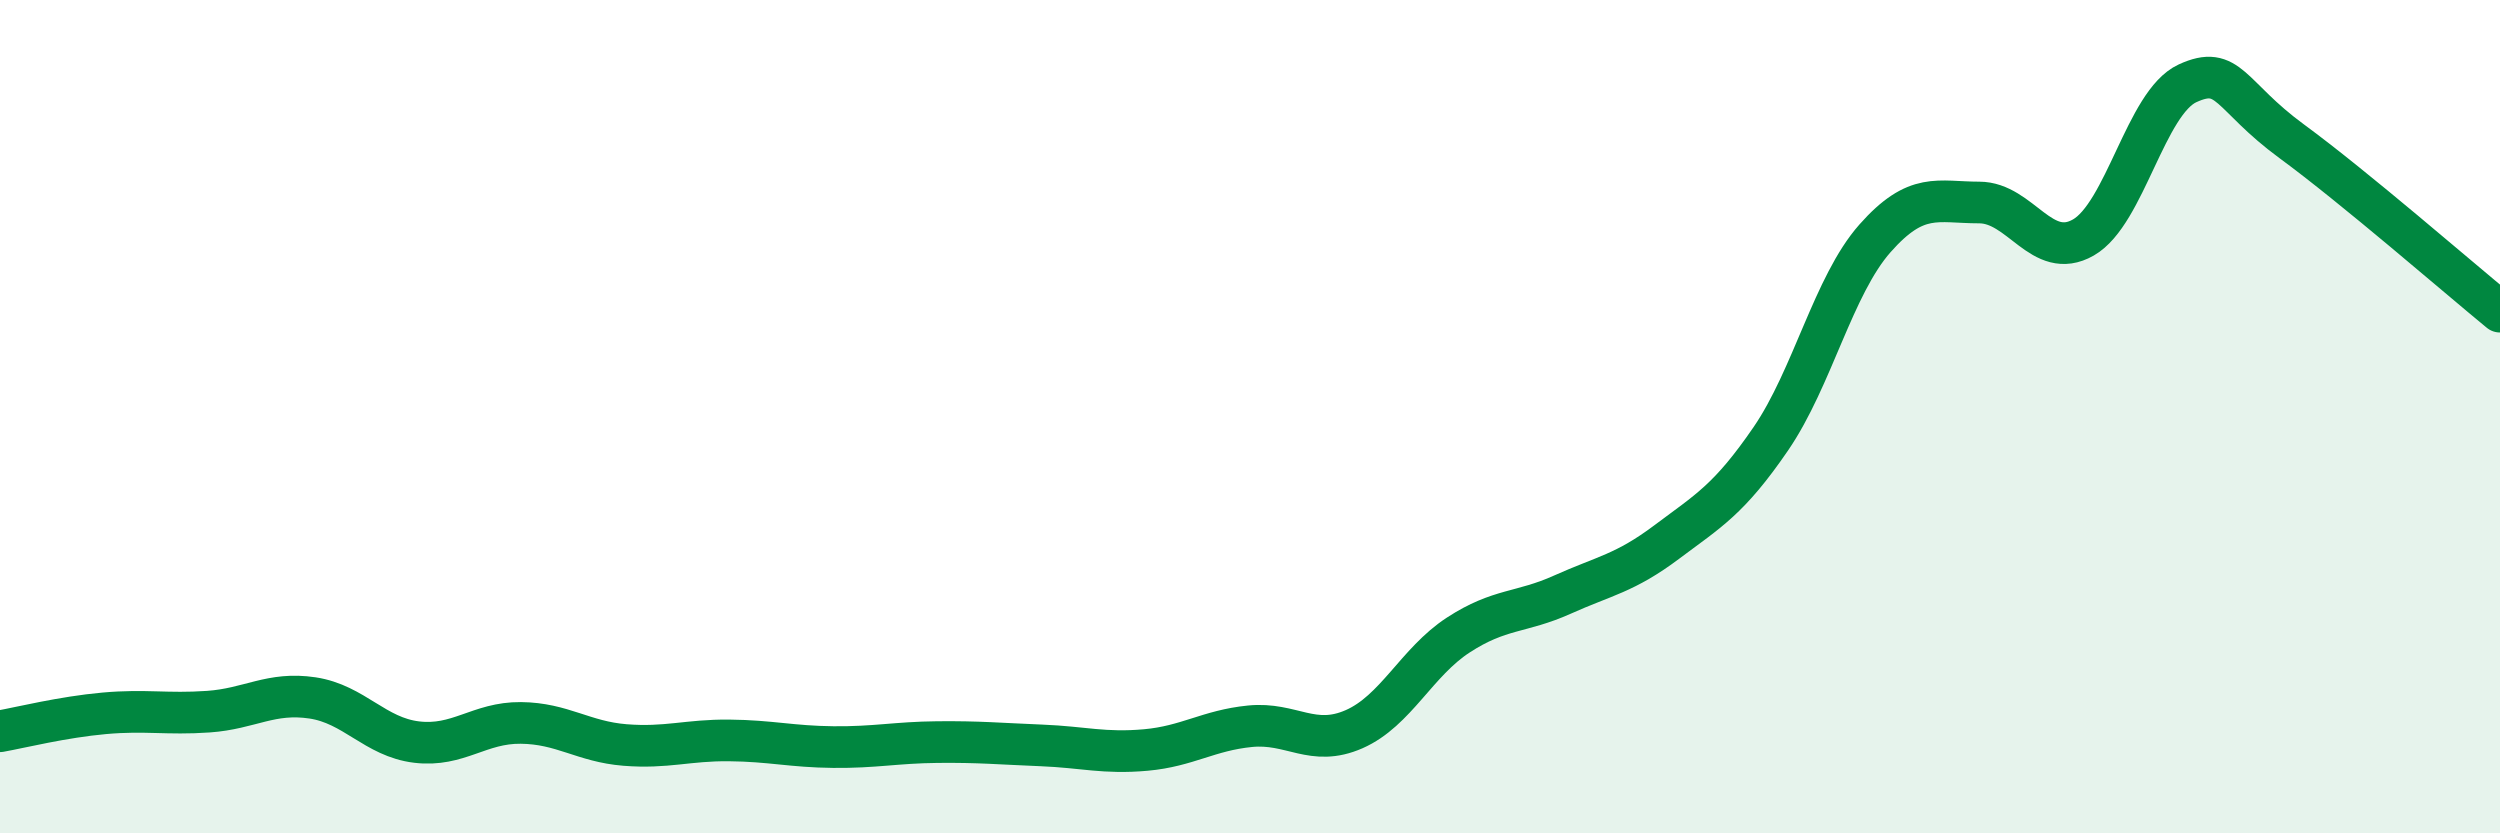
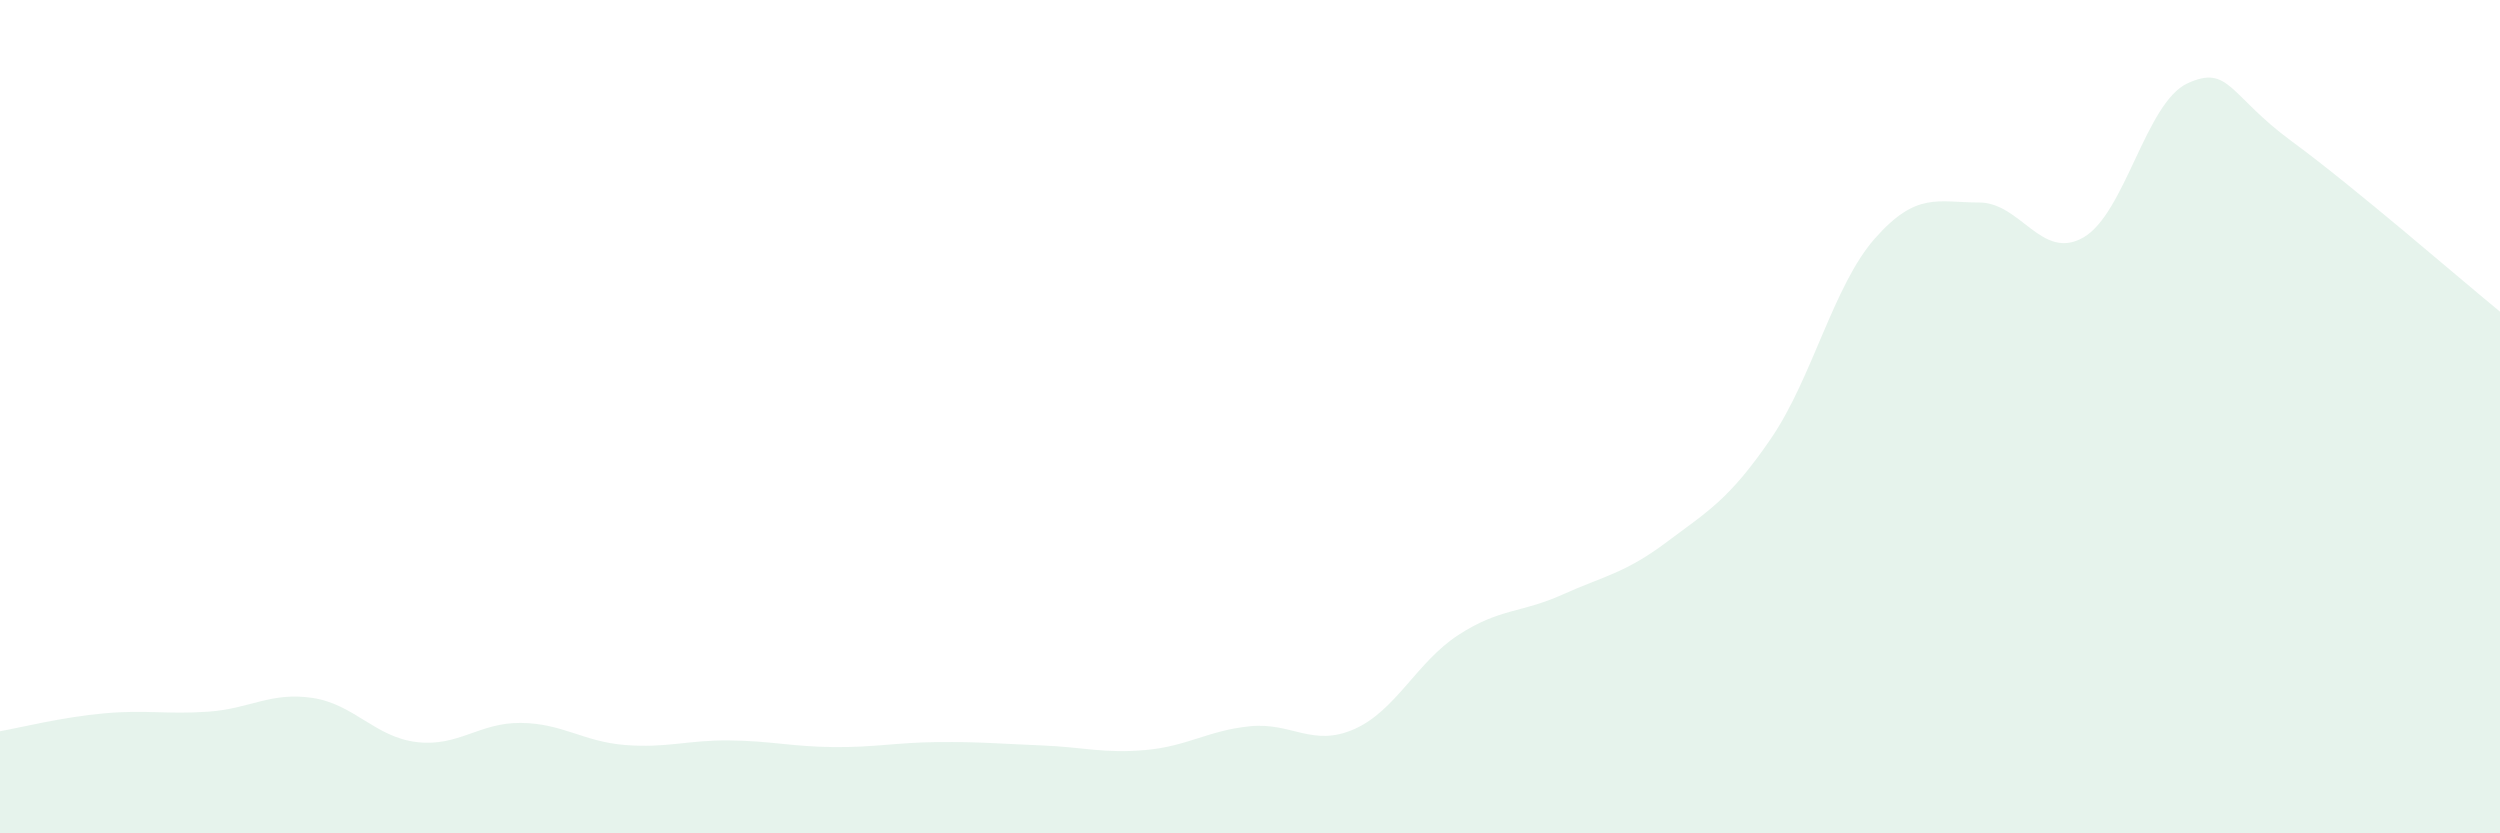
<svg xmlns="http://www.w3.org/2000/svg" width="60" height="20" viewBox="0 0 60 20">
  <path d="M 0,17.55 C 0.5,17.46 1.5,17.21 2.5,17.12 C 3.5,17.03 4,17.15 5,17.08 C 6,17.01 6.5,16.6 7.5,16.75 C 8.5,16.9 9,17.69 10,17.81 C 11,17.93 11.5,17.34 12.5,17.35 C 13.5,17.36 14,17.8 15,17.88 C 16,17.96 16.5,17.76 17.5,17.77 C 18.5,17.78 19,17.92 20,17.93 C 21,17.94 21.5,17.82 22.5,17.81 C 23.5,17.8 24,17.85 25,17.89 C 26,17.93 26.5,18.09 27.5,18 C 28.5,17.91 29,17.53 30,17.43 C 31,17.33 31.5,17.94 32.5,17.5 C 33.5,17.06 34,15.89 35,15.24 C 36,14.59 36.5,14.72 37.5,14.27 C 38.5,13.82 39,13.76 40,13.01 C 41,12.26 41.5,11.99 42.5,10.53 C 43.5,9.07 44,6.85 45,5.72 C 46,4.59 46.5,4.86 47.5,4.86 C 48.5,4.86 49,6.27 50,5.7 C 51,5.13 51.5,2.46 52.5,2 C 53.5,1.54 53.5,2.29 55,3.39 C 56.5,4.49 59,6.66 60,7.48L60 20L0 20Z" fill="#008740" opacity="0.1" stroke-linecap="round" stroke-linejoin="round" />
-   <path d="M 0,17.55 C 0.5,17.46 1.5,17.21 2.5,17.12 C 3.5,17.03 4,17.15 5,17.08 C 6,17.01 6.5,16.6 7.5,16.75 C 8.5,16.9 9,17.69 10,17.81 C 11,17.93 11.5,17.34 12.5,17.35 C 13.5,17.36 14,17.8 15,17.88 C 16,17.96 16.5,17.76 17.5,17.77 C 18.5,17.78 19,17.92 20,17.93 C 21,17.94 21.5,17.82 22.5,17.81 C 23.5,17.8 24,17.85 25,17.89 C 26,17.93 26.5,18.09 27.5,18 C 28.5,17.91 29,17.53 30,17.43 C 31,17.33 31.5,17.94 32.5,17.5 C 33.5,17.06 34,15.89 35,15.24 C 36,14.59 36.5,14.72 37.5,14.27 C 38.5,13.82 39,13.76 40,13.01 C 41,12.26 41.5,11.99 42.5,10.53 C 43.5,9.07 44,6.85 45,5.72 C 46,4.59 46.5,4.86 47.5,4.86 C 48.5,4.86 49,6.27 50,5.7 C 51,5.13 51.5,2.46 52.5,2 C 53.5,1.54 53.5,2.29 55,3.39 C 56.5,4.49 59,6.66 60,7.48" stroke="#008740" stroke-width="1" fill="none" stroke-linecap="round" stroke-linejoin="round" />
</svg>